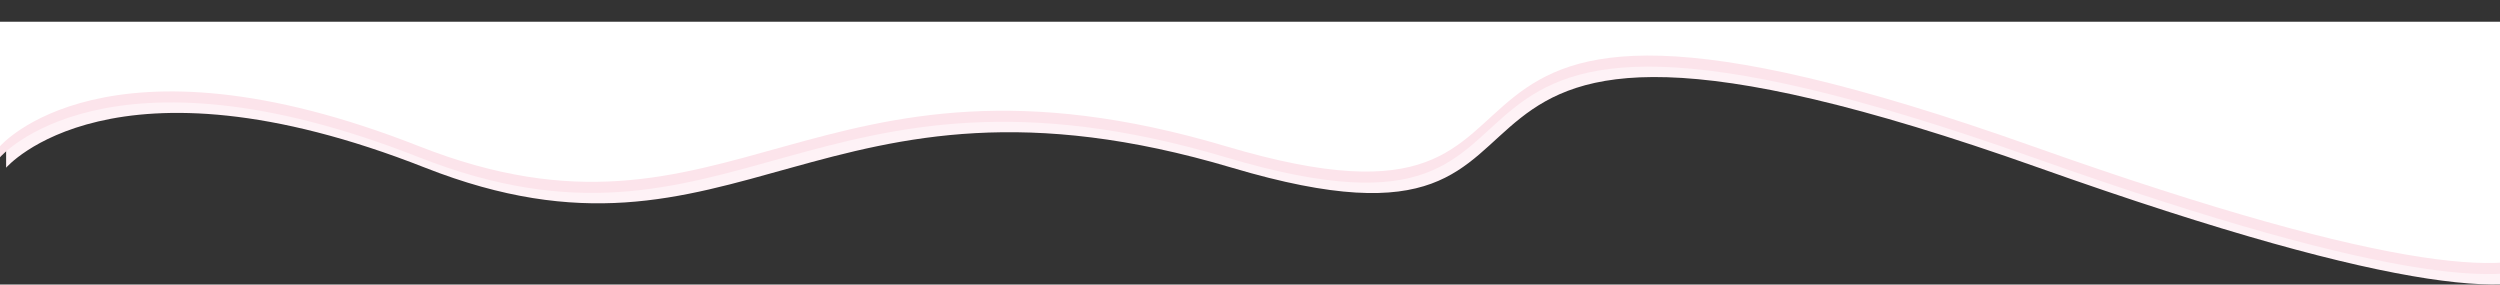
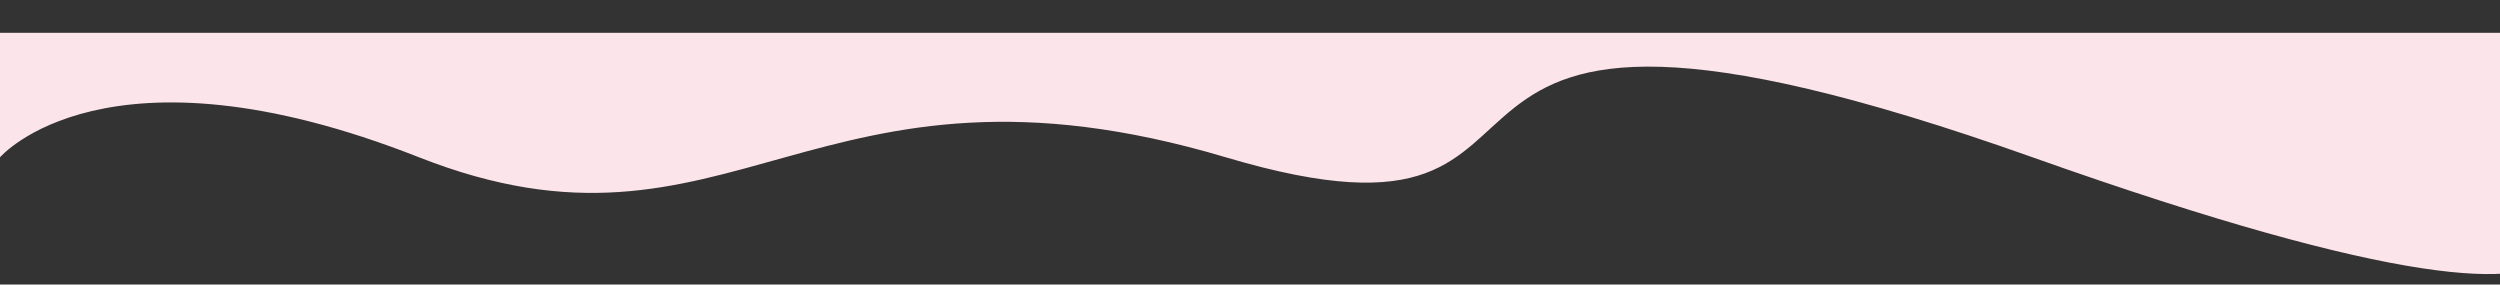
<svg xmlns="http://www.w3.org/2000/svg" id="_Слой_1" data-name="Слой_1" version="1.1" viewBox="0 0 1920 218.5">
  <rect x="0" y="0" width="1920" height="218.5" fill="#333333" stroke="none" />
  <defs>
    <style> .st0 { fill: #fce4eb; } .st1 { fill: #fff; } .st2 { fill: #fef2f6; } </style>
  </defs>
-   <path class="st2" d="M1941.4,128.8s192.8,201.8-375.7,0c-552.7-196.2-301.9,94.5-619.6,0-317.6-94.5-379,94.7-619.6,0-240.6-94.7-321.8,0-321.8,0V33.3h1936.7v95.5Z" />
  <path class="st0" d="M1936.7,120.8s192.8,201.8-375.7,0c-552.7-196.2-301.9,94.5-619.6,0-317.6-94.5-379,94.7-619.6,0C81.2,26,0,120.8,0,120.8V25.2h1936.7v95.5Z" />
-   <path class="st1" d="M1936.7,112.3s192.8,201.8-375.7,0c-552.7-196.2-301.9,94.5-619.6,0-317.6-94.5-379,94.7-619.6,0C81.2,17.6,0,112.3,0,112.3V16.7h1936.7v95.5Z" />
</svg>